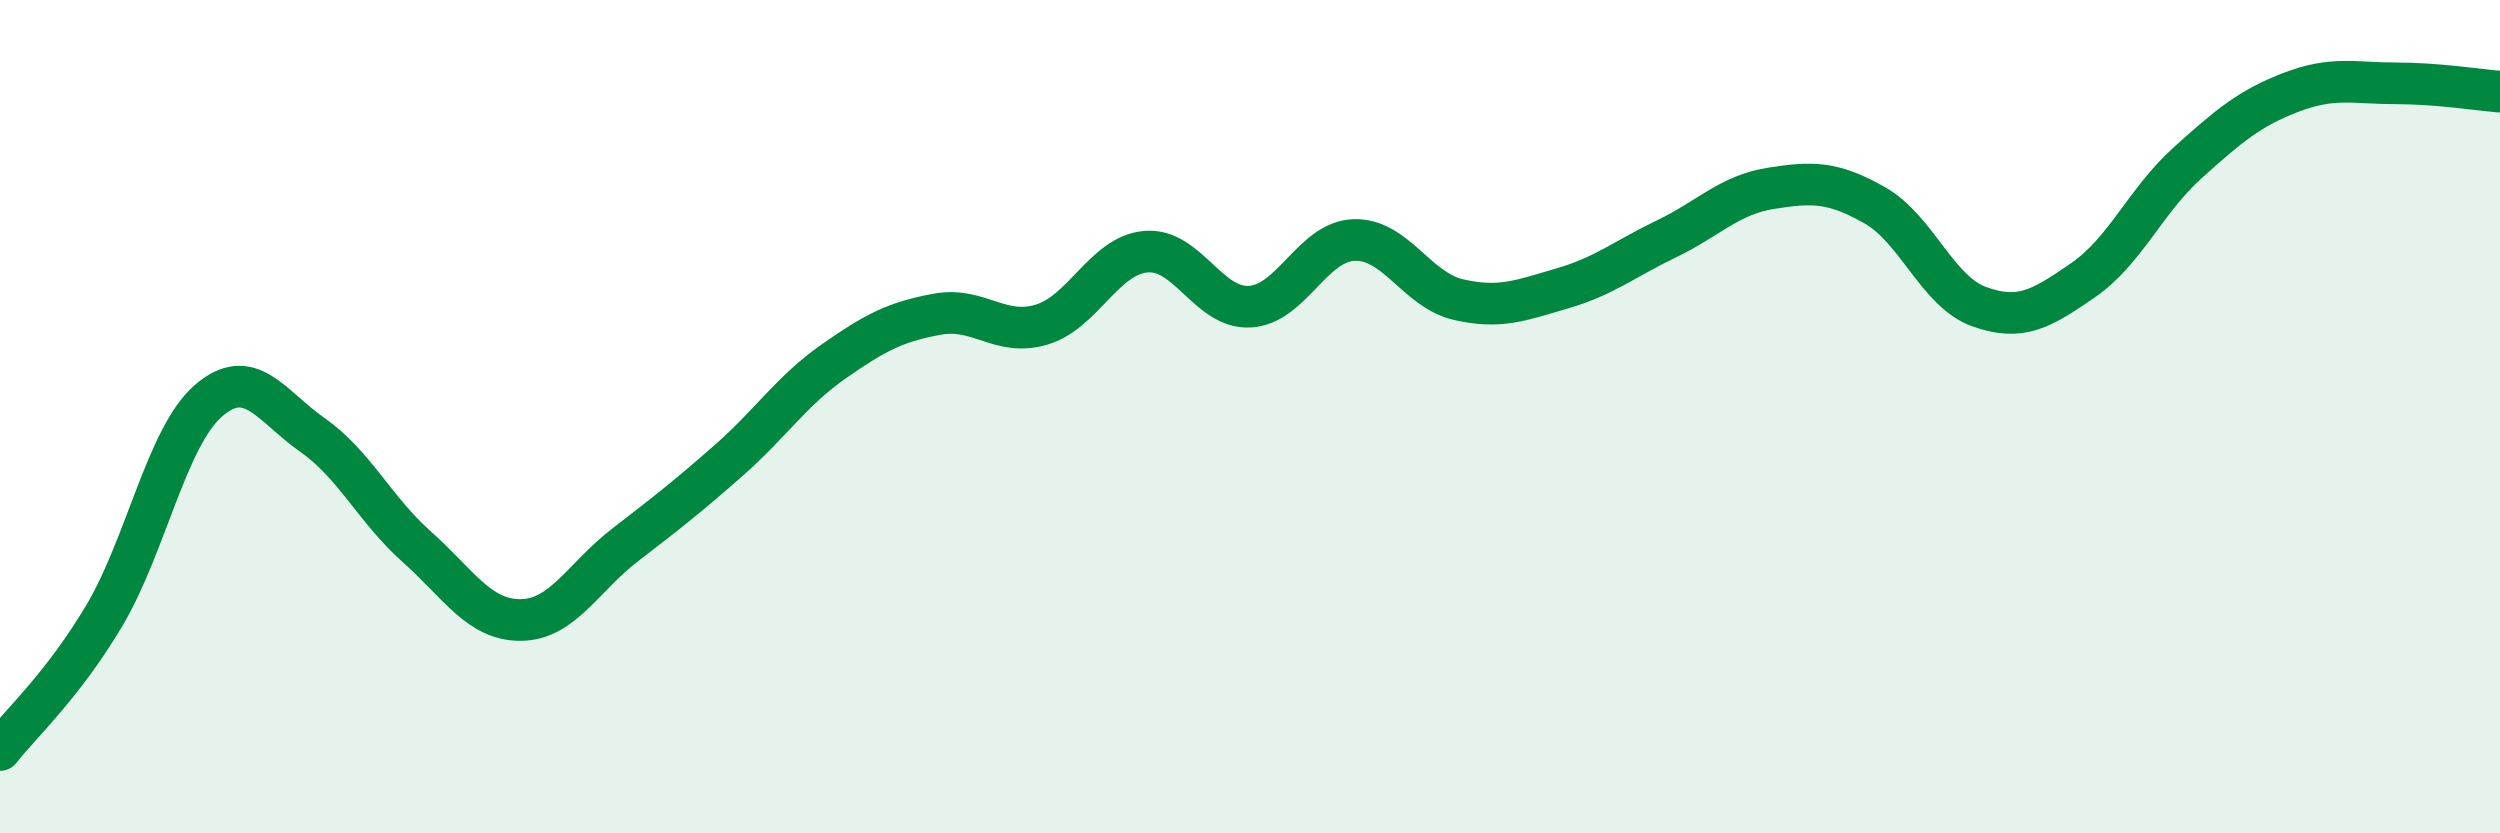
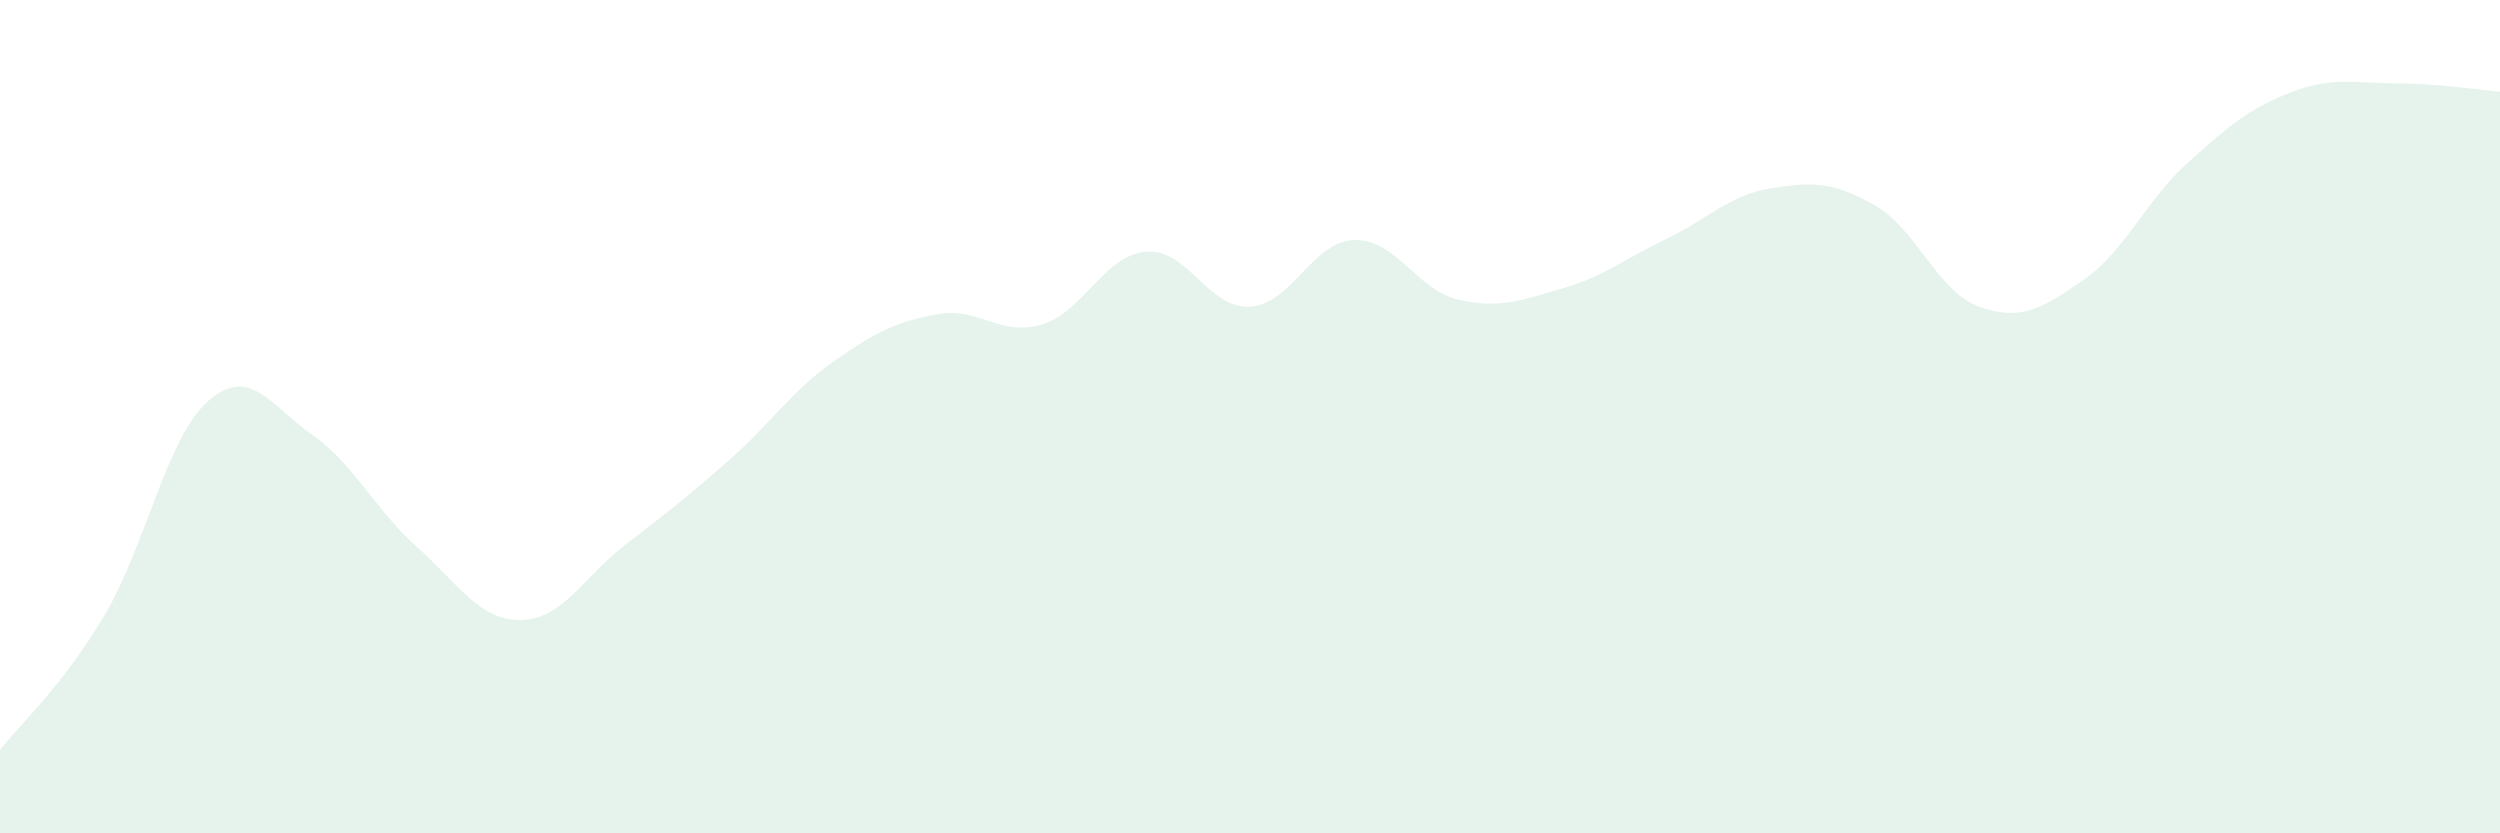
<svg xmlns="http://www.w3.org/2000/svg" width="60" height="20" viewBox="0 0 60 20">
  <path d="M 0,18 C 0.5,17.36 1.5,16.46 2.5,14.78 C 3.5,13.1 4,10.49 5,9.62 C 6,8.75 6.5,9.74 7.5,10.44 C 8.5,11.14 9,12.23 10,13.12 C 11,14.01 11.5,14.89 12.5,14.88 C 13.5,14.87 14,13.85 15,13.08 C 16,12.31 16.5,11.92 17.5,11.04 C 18.5,10.16 19,9.38 20,8.68 C 21,7.98 21.5,7.72 22.5,7.54 C 23.5,7.36 24,8.09 25,7.79 C 26,7.49 26.5,6.13 27.5,6.04 C 28.5,5.95 29,7.42 30,7.36 C 31,7.3 31.5,5.79 32.5,5.76 C 33.5,5.73 34,6.96 35,7.19 C 36,7.42 36.5,7.21 37.5,6.92 C 38.5,6.63 39,6.21 40,5.73 C 41,5.25 41.5,4.68 42.5,4.52 C 43.5,4.36 44,4.36 45,4.93 C 46,5.5 46.5,7 47.5,7.36 C 48.5,7.72 49,7.41 50,6.72 C 51,6.03 51.5,4.81 52.5,3.91 C 53.5,3.01 54,2.59 55,2.21 C 56,1.83 56.5,2 57.5,2 C 58.5,2 59.5,2.16 60,2.2L60 20L0 20Z" fill="#008740" opacity="0.1" stroke-linecap="round" stroke-linejoin="round" />
-   <path d="M 0,18 C 0.5,17.36 1.5,16.46 2.5,14.78 C 3.5,13.1 4,10.49 5,9.62 C 6,8.75 6.5,9.74 7.5,10.44 C 8.5,11.14 9,12.23 10,13.12 C 11,14.01 11.5,14.89 12.5,14.88 C 13.5,14.87 14,13.85 15,13.08 C 16,12.31 16.5,11.92 17.5,11.04 C 18.5,10.16 19,9.38 20,8.68 C 21,7.98 21.5,7.72 22.5,7.54 C 23.5,7.36 24,8.09 25,7.79 C 26,7.49 26.5,6.13 27.5,6.04 C 28.5,5.95 29,7.42 30,7.36 C 31,7.3 31.5,5.79 32.5,5.76 C 33.5,5.73 34,6.96 35,7.19 C 36,7.42 36.5,7.21 37.5,6.92 C 38.5,6.63 39,6.21 40,5.73 C 41,5.25 41.5,4.68 42.5,4.52 C 43.5,4.36 44,4.36 45,4.93 C 46,5.5 46.5,7 47.5,7.36 C 48.5,7.72 49,7.41 50,6.72 C 51,6.03 51.5,4.81 52.5,3.91 C 53.5,3.01 54,2.59 55,2.21 C 56,1.83 56.5,2 57.5,2 C 58.5,2 59.5,2.16 60,2.2" stroke="#008740" stroke-width="1" fill="none" stroke-linecap="round" stroke-linejoin="round" />
</svg>